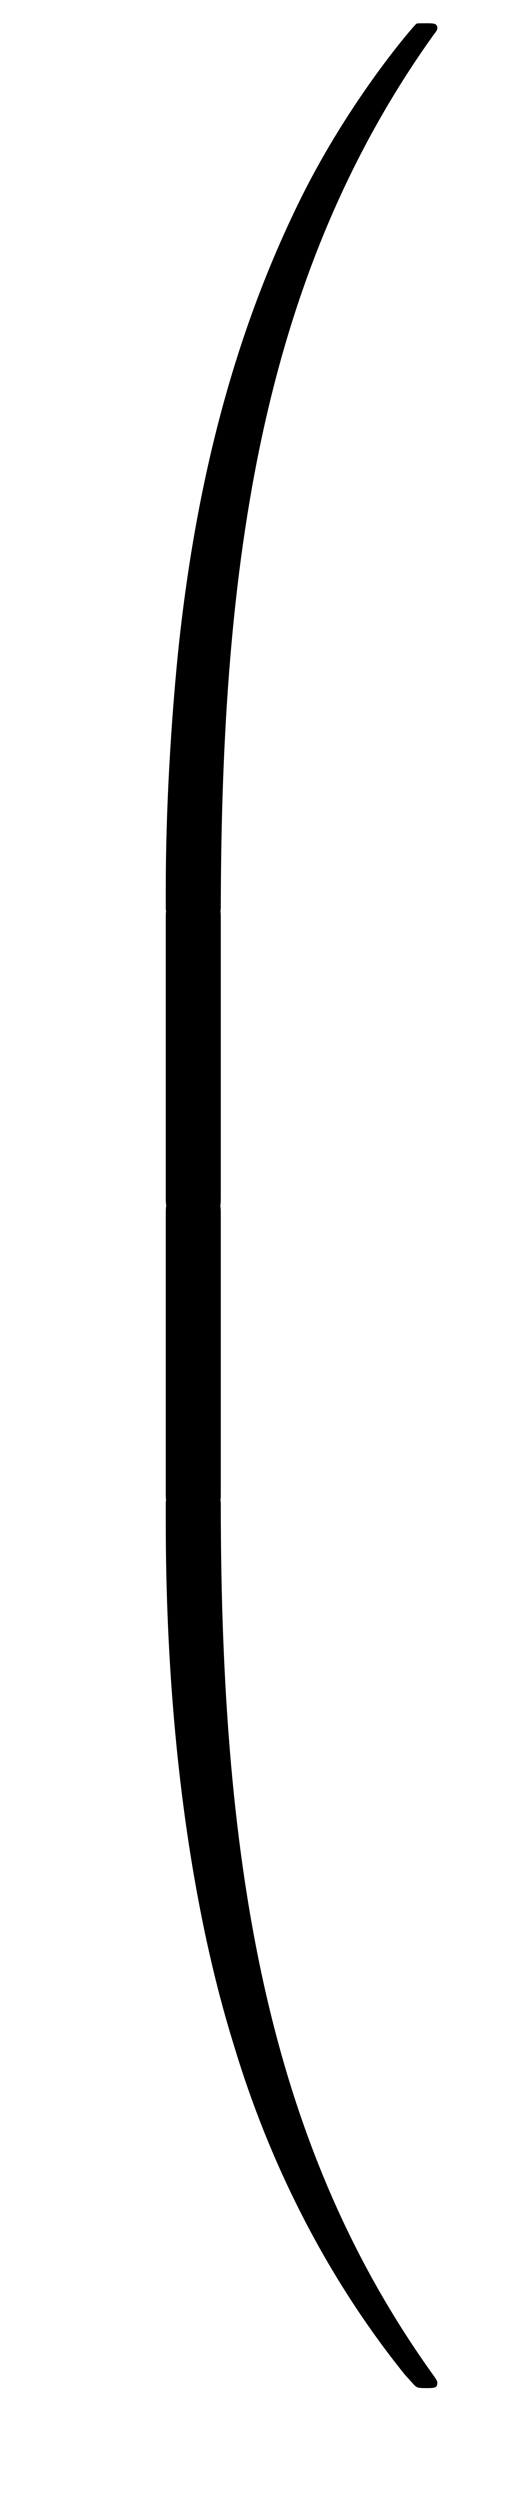
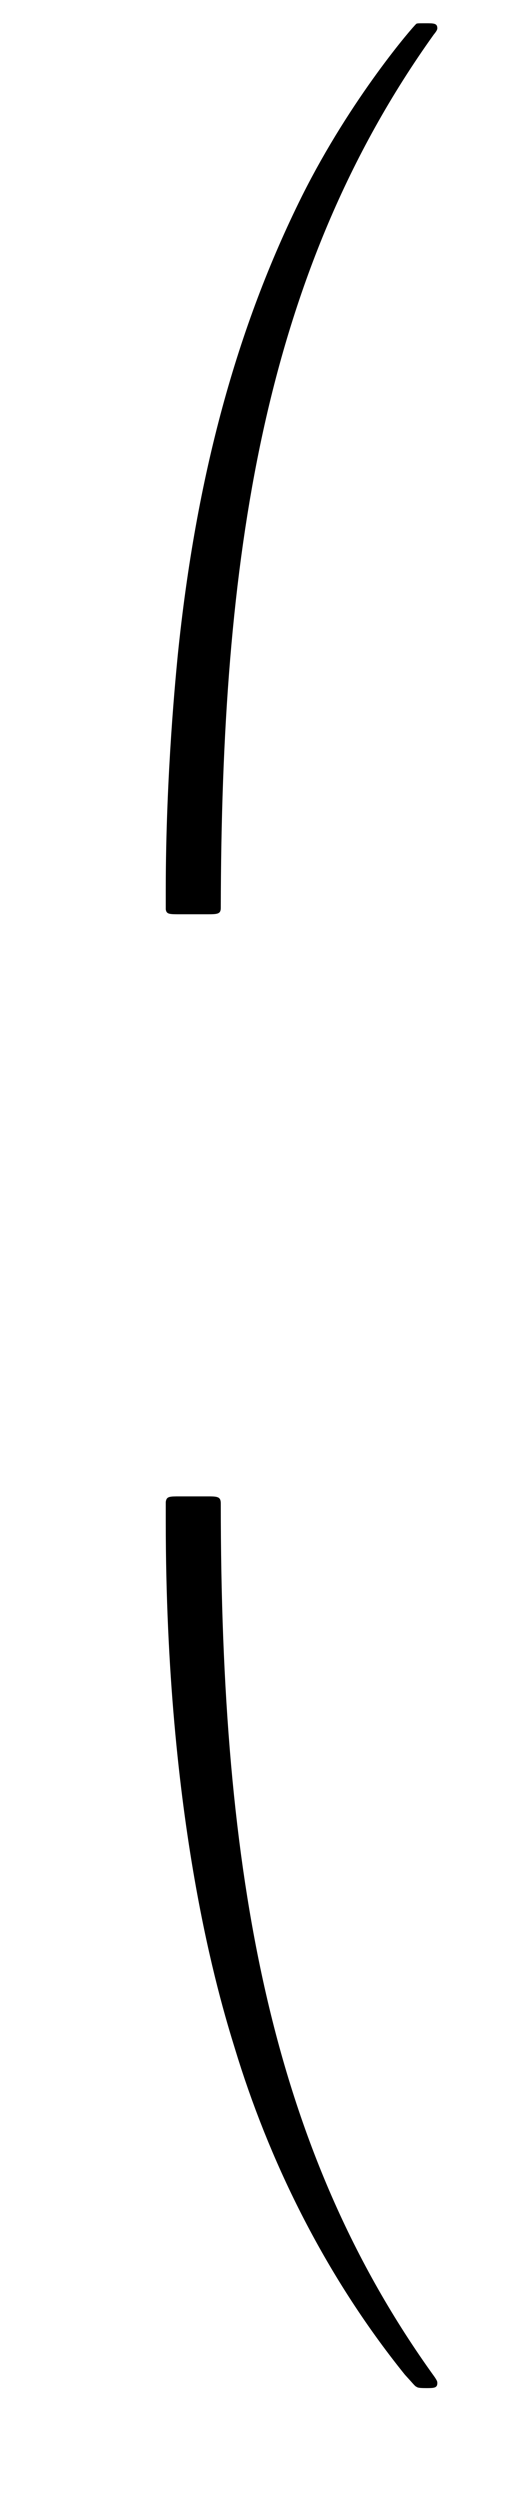
<svg xmlns="http://www.w3.org/2000/svg" xmlns:xlink="http://www.w3.org/1999/xlink" width="11.741" height="55.328" viewBox="0 0 11.741 55.328">
  <defs>
    <g>
      <g id="glyph-0-0">
</g>
      <g id="glyph-0-1">
        <path d="M 4.078 19.297 C 4.312 19.297 4.391 19.297 4.391 19.156 C 4.406 11.5 5.297 5.156 9.109 -0.172 C 9.188 -0.266 9.188 -0.297 9.188 -0.312 C 9.188 -0.422 9.109 -0.422 8.938 -0.422 C 8.75 -0.422 8.734 -0.422 8.719 -0.406 C 8.672 -0.375 7.281 1.219 6.188 3.406 C 4.75 6.297 3.844 9.594 3.438 13.562 C 3.406 13.906 3.172 16.172 3.172 18.766 L 3.172 19.188 C 3.188 19.297 3.25 19.297 3.484 19.297 Z M 4.078 19.297 " />
      </g>
      <g id="glyph-0-2">
-         <path d="M 4.391 0.188 C 4.391 -0.094 4.375 -0.109 4.078 -0.109 L 3.484 -0.109 C 3.188 -0.109 3.172 -0.094 3.172 0.188 L 3.172 6.359 C 3.172 6.641 3.188 6.656 3.484 6.656 L 4.078 6.656 C 4.375 6.656 4.391 6.641 4.391 6.359 Z M 4.391 0.188 " />
-       </g>
+         </g>
      <g id="glyph-0-3">
        <path d="M 3.484 -0.547 C 3.25 -0.547 3.188 -0.547 3.172 -0.422 L 3.172 0 C 3.172 6.656 4.359 10.562 4.703 11.672 C 5.438 14.094 6.656 16.641 8.469 18.891 C 8.641 19.078 8.688 19.141 8.719 19.156 C 8.75 19.172 8.75 19.188 8.938 19.188 C 9.109 19.188 9.188 19.188 9.188 19.078 C 9.188 19.047 9.188 19.031 9.125 18.938 C 5.484 13.891 4.391 7.828 4.391 -0.391 C 4.391 -0.547 4.312 -0.547 4.078 -0.547 Z M 3.484 -0.547 " />
      </g>
    </g>
  </defs>
  <g fill="rgb(0%, 0%, 0%)" fill-opacity="1">
    <use xlink:href="#glyph-0-1" x="0.5" y="0.937" />
  </g>
  <g fill="rgb(0%, 0%, 0%)" fill-opacity="1">
    <use xlink:href="#glyph-0-2" x="0.5" y="20.137" />
  </g>
  <g fill="rgb(0%, 0%, 0%)" fill-opacity="1">
    <use xlink:href="#glyph-0-2" x="0.5" y="26.682" />
  </g>
  <g fill="rgb(0%, 0%, 0%)" fill-opacity="1">
    <use xlink:href="#glyph-0-3" x="0.5" y="33.664" />
  </g>
</svg>